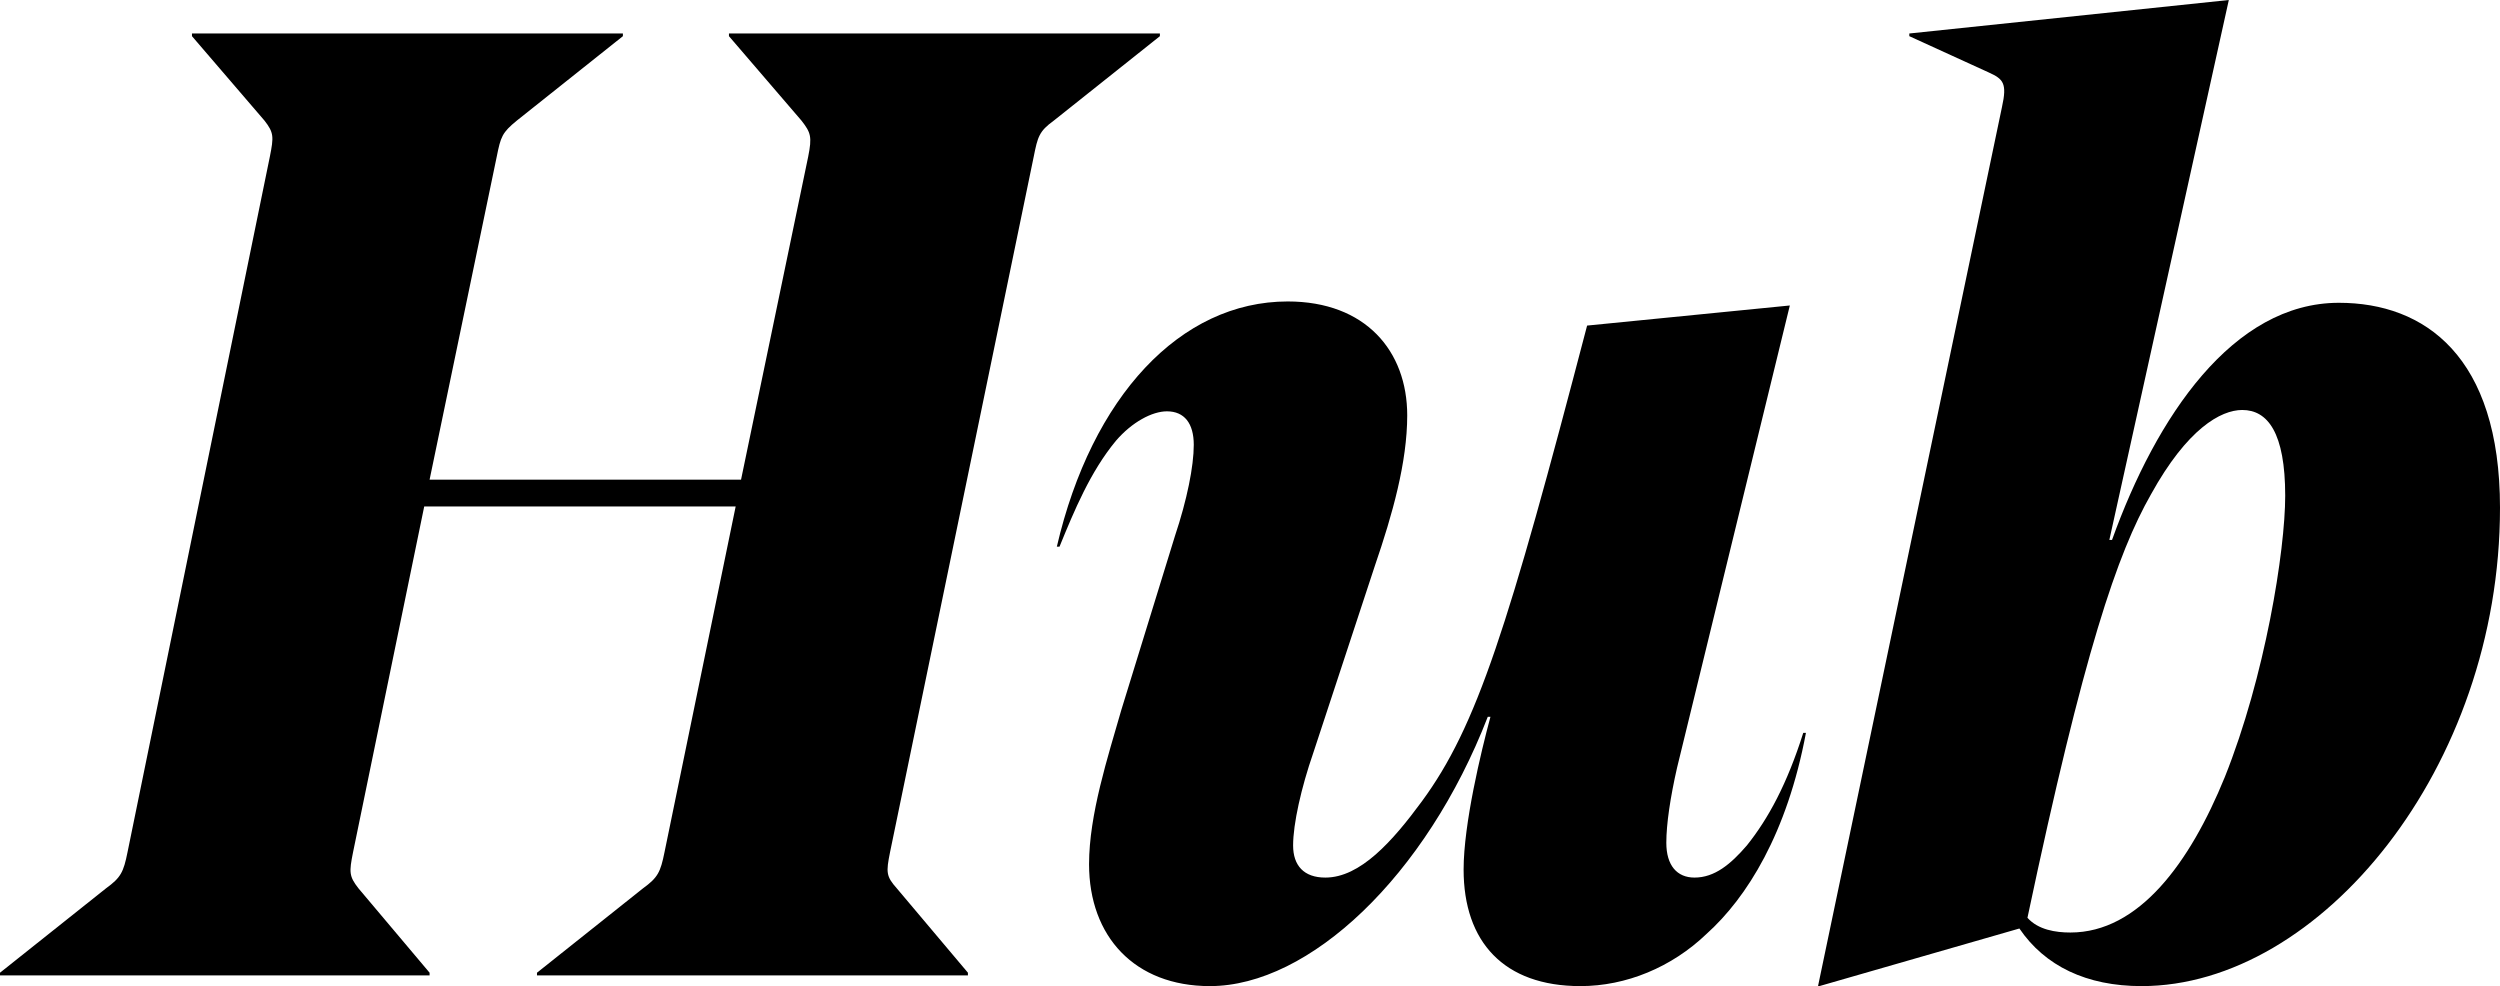
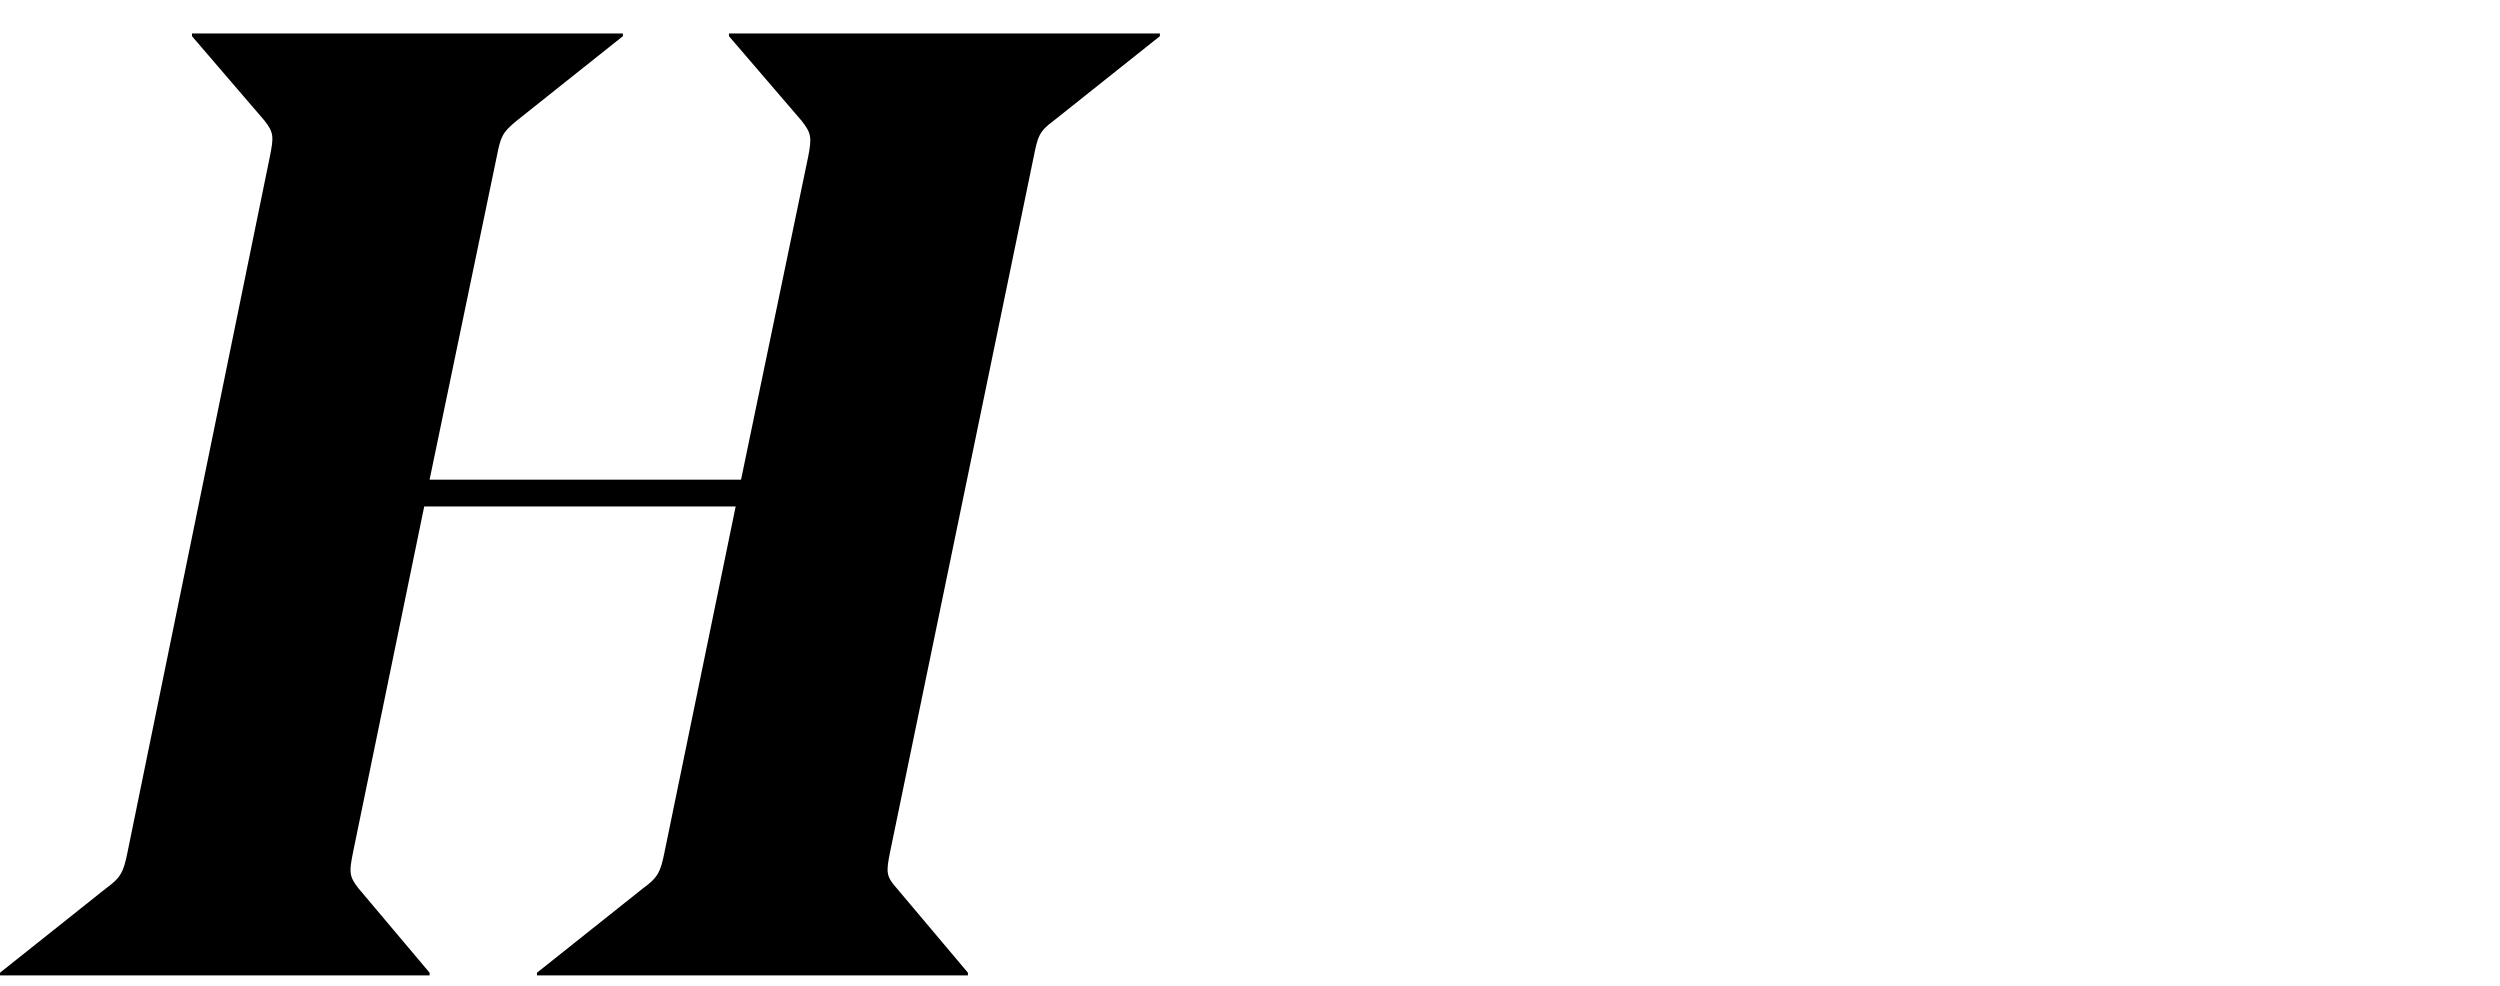
<svg xmlns="http://www.w3.org/2000/svg" width="360" height="142" viewBox="0 0 360 142" fill="none">
-   <path d="M320.95 0L303.745 77.753H304.132C310.511 60.003 321.53 43.603 336.802 43.603C349.174 43.603 360 51.321 360 73.122C360 110.552 334.096 142 308.385 142C300.459 142 294.466 139.106 290.793 133.704L261.989 142H261.796L288.28 15.435C289.053 11.962 288.473 11.383 286.347 10.418L274.941 5.209V4.823L320.95 0ZM309.738 71.193C304.905 79.682 300.072 93.766 291.953 132.16C293.5 133.897 296.013 134.283 298.139 134.283C307.998 134.283 315.344 124.25 320.37 111.902C326.17 97.432 329.07 79.296 329.07 71.386C329.07 62.318 326.557 59.038 322.884 59.038C319.79 59.038 314.958 61.739 309.738 71.193Z" fill="black" />
-   <path d="M241.496 110.552C240.53 114.796 239.95 118.655 239.95 121.356C239.95 124.636 241.496 126.372 244.009 126.372C246.909 126.372 249.229 124.443 251.549 121.742C254.642 117.883 257.348 112.867 259.668 105.535H260.055C257.348 120.005 251.549 129.266 245.749 134.476C240.723 139.299 234.15 142 227.578 142C216.559 142 210.759 135.633 210.759 125.215C210.759 118.655 213.272 108.236 214.625 103.22H214.239C205.346 126.179 188.528 142 174.223 142C163.397 142 156.824 134.861 156.824 124.443C156.824 117.304 159.531 109.008 161.464 102.255L169.196 77.174C170.936 71.965 171.903 67.141 171.903 64.054C171.903 60.967 170.55 59.231 168.036 59.231C165.91 59.231 163.01 60.775 160.69 63.476C157.017 67.913 154.698 73.508 152.571 78.717H152.185C157.211 57.109 169.97 43.41 185.435 43.41C196.647 43.41 202.64 50.549 202.64 59.81C202.64 66.562 200.513 74.087 198 81.418L189.108 108.429C187.368 113.446 186.208 118.655 186.208 121.742C186.208 124.636 187.755 126.372 190.848 126.372C195.874 126.372 200.513 121.163 204.766 115.375C212.692 104.571 217.139 90.486 228.544 46.883L257.735 43.989L241.496 110.552Z" fill="black" />
  <path d="M148.853 22.573L128.168 122.707C127.588 125.601 127.588 126.179 129.135 127.916L139.38 140.071V140.457H77.326V140.071L92.598 127.916C94.725 126.372 95.111 125.601 95.691 122.707L105.937 72.929H61.088L50.842 122.707C50.262 125.601 50.262 126.179 51.615 127.916L61.861 140.071V140.457H0V140.071L15.272 127.916C17.398 126.372 17.785 125.601 18.365 122.707L38.856 22.573C39.436 19.679 39.436 19.101 38.083 17.364L27.644 5.209V4.823H89.698V5.209L74.426 17.364C72.3 19.101 72.107 19.679 71.527 22.573L61.861 69.071H106.71L116.376 22.573C116.956 19.679 116.762 19.101 115.409 17.364L104.97 5.209V4.823H167.025V5.209L151.753 17.364C149.626 18.908 149.433 19.679 148.853 22.573Z" fill="black" />
</svg>